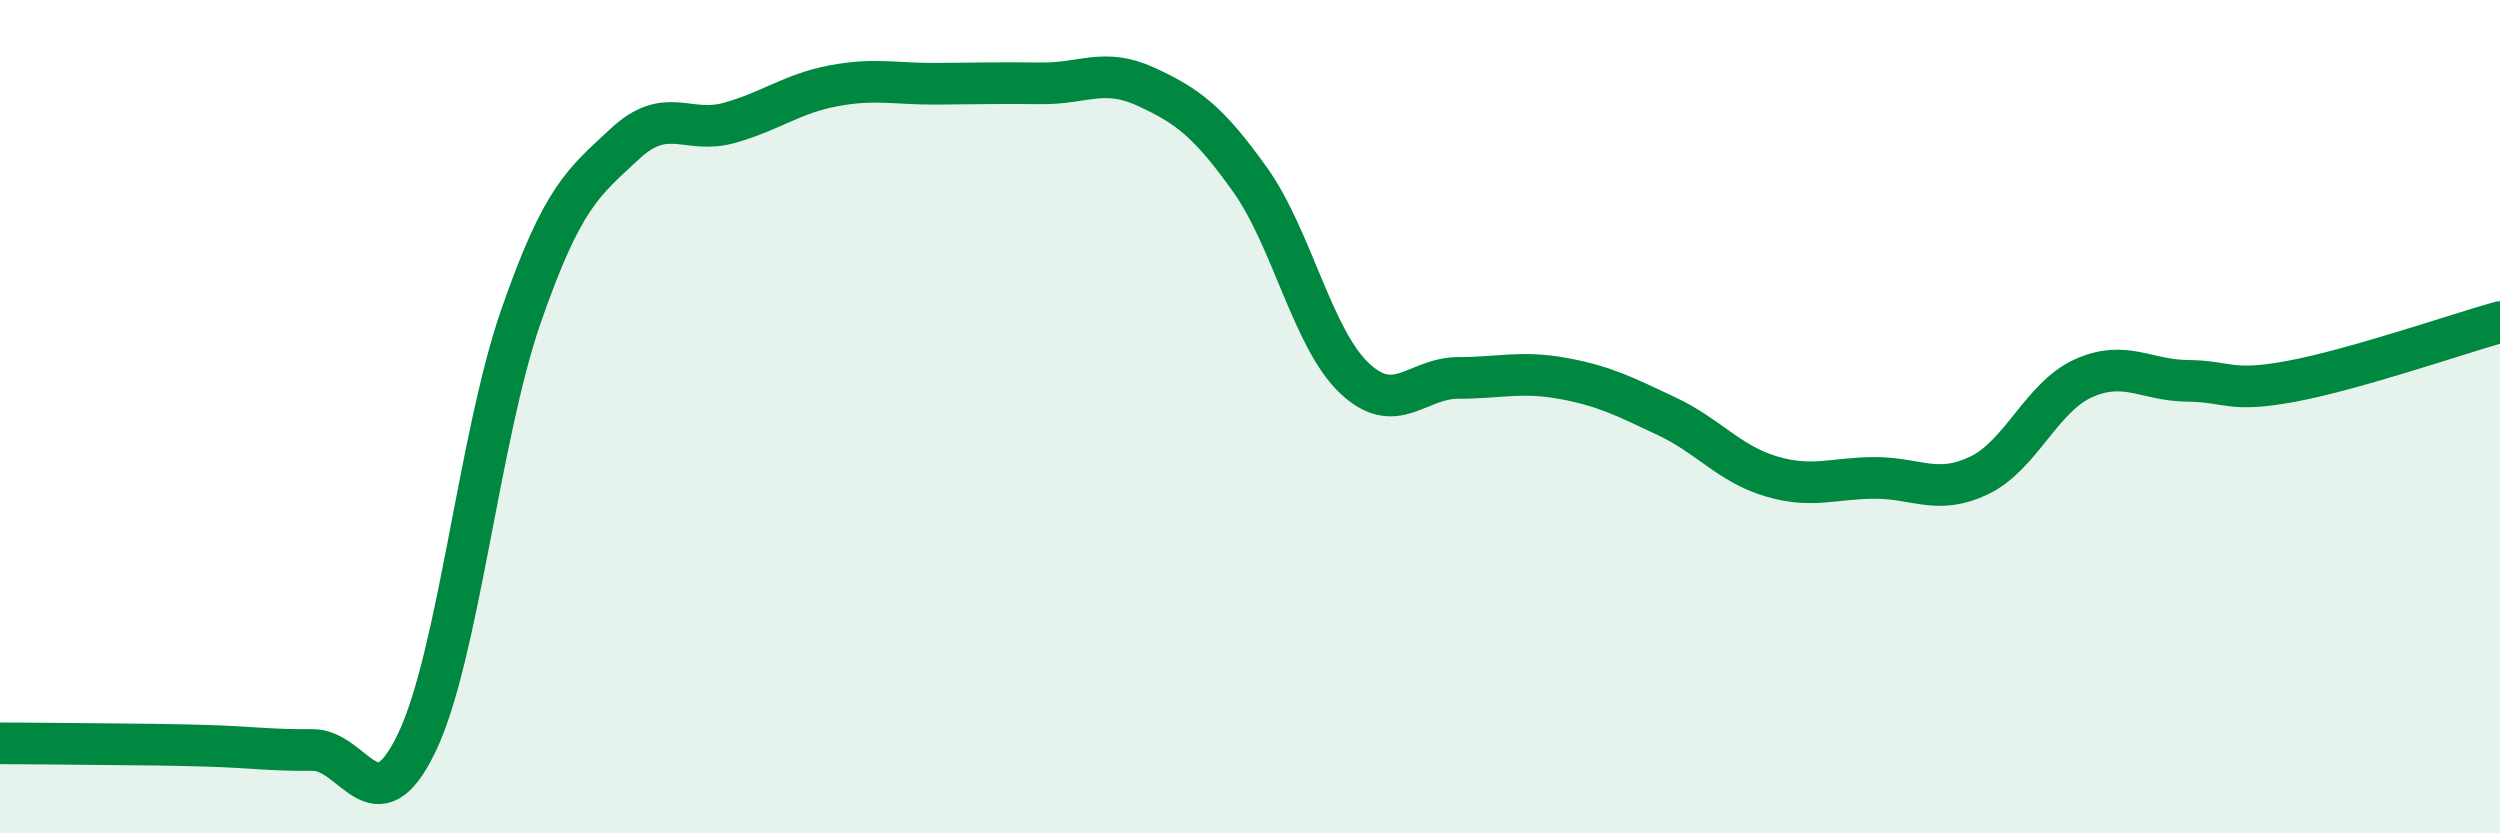
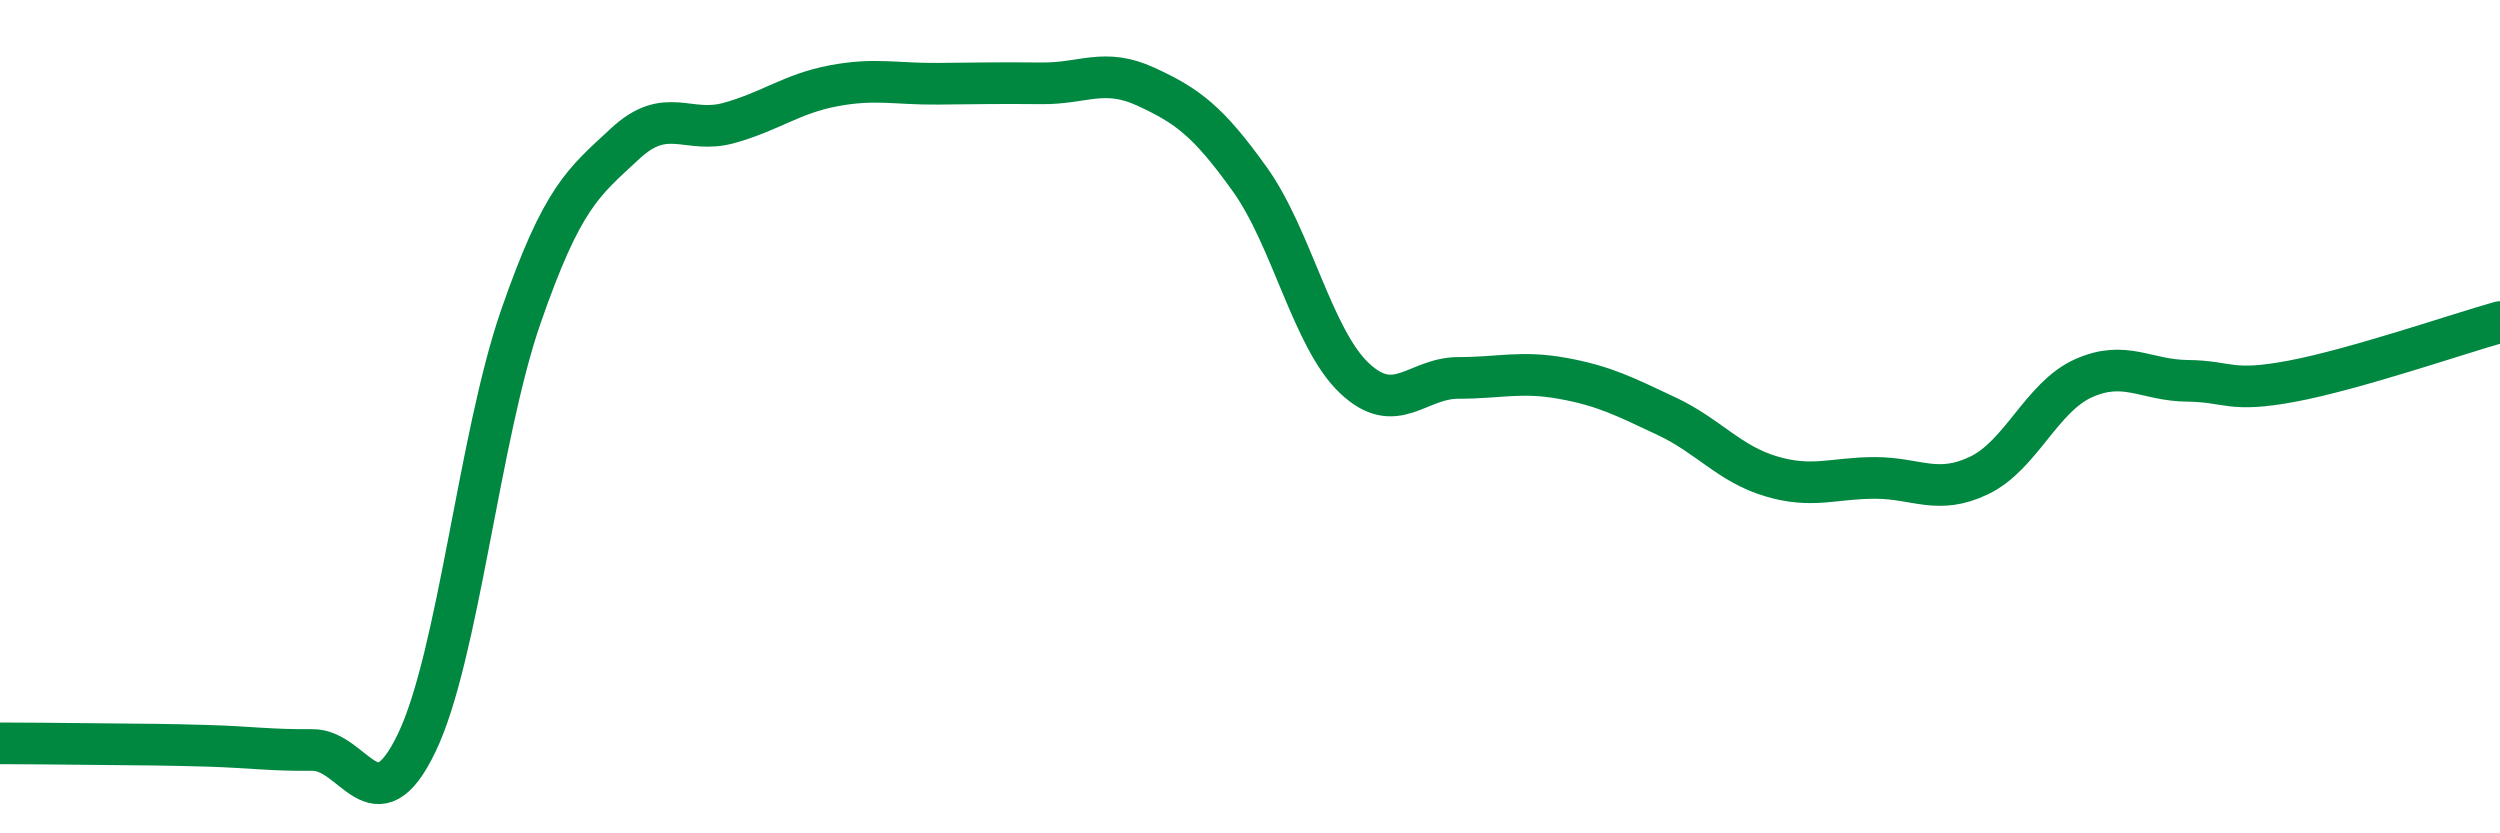
<svg xmlns="http://www.w3.org/2000/svg" width="60" height="20" viewBox="0 0 60 20">
-   <path d="M 0,17.84 C 0.5,17.84 1.5,17.85 2.5,17.86 C 3.5,17.87 4,17.87 5,17.9 C 6,17.93 6.5,18.01 7.5,18 C 8.5,17.99 9,19.91 10,17.83 C 11,15.75 11.5,10.48 12.5,7.6 C 13.5,4.72 14,4.38 15,3.45 C 16,2.52 16.5,3.23 17.5,2.95 C 18.5,2.67 19,2.25 20,2.06 C 21,1.87 21.5,2.02 22.5,2.01 C 23.5,2 24,1.99 25,2 C 26,2.01 26.5,1.62 27.5,2.08 C 28.5,2.54 29,2.91 30,4.31 C 31,5.71 31.5,8.12 32.5,9.07 C 33.5,10.02 34,9.07 35,9.07 C 36,9.07 36.5,8.9 37.5,9.08 C 38.5,9.26 39,9.52 40,9.99 C 41,10.46 41.5,11.13 42.5,11.43 C 43.5,11.73 44,11.47 45,11.47 C 46,11.47 46.5,11.89 47.5,11.41 C 48.5,10.93 49,9.53 50,9.08 C 51,8.63 51.5,9.13 52.5,9.14 C 53.5,9.15 53.5,9.43 55,9.15 C 56.5,8.87 59,8.01 60,7.73L60 20L0 20Z" fill="#008740" opacity="0.1" stroke-linecap="round" stroke-linejoin="round" />
  <path d="M 0,17.84 C 0.5,17.84 1.5,17.85 2.5,17.86 C 3.5,17.87 4,17.87 5,17.9 C 6,17.93 6.5,18.01 7.5,18 C 8.5,17.99 9,19.91 10,17.83 C 11,15.75 11.5,10.48 12.5,7.6 C 13.5,4.72 14,4.38 15,3.45 C 16,2.52 16.5,3.23 17.5,2.95 C 18.5,2.67 19,2.25 20,2.06 C 21,1.87 21.5,2.02 22.5,2.01 C 23.5,2 24,1.99 25,2 C 26,2.01 26.5,1.62 27.5,2.08 C 28.5,2.54 29,2.91 30,4.31 C 31,5.71 31.5,8.12 32.5,9.07 C 33.5,10.02 34,9.07 35,9.07 C 36,9.07 36.5,8.9 37.5,9.08 C 38.5,9.26 39,9.52 40,9.99 C 41,10.46 41.5,11.13 42.5,11.43 C 43.5,11.73 44,11.47 45,11.47 C 46,11.47 46.5,11.89 47.5,11.41 C 48.5,10.93 49,9.53 50,9.08 C 51,8.63 51.5,9.13 52.5,9.14 C 53.5,9.15 53.5,9.43 55,9.15 C 56.5,8.87 59,8.01 60,7.73" stroke="#008740" stroke-width="1" fill="none" stroke-linecap="round" stroke-linejoin="round" />
</svg>